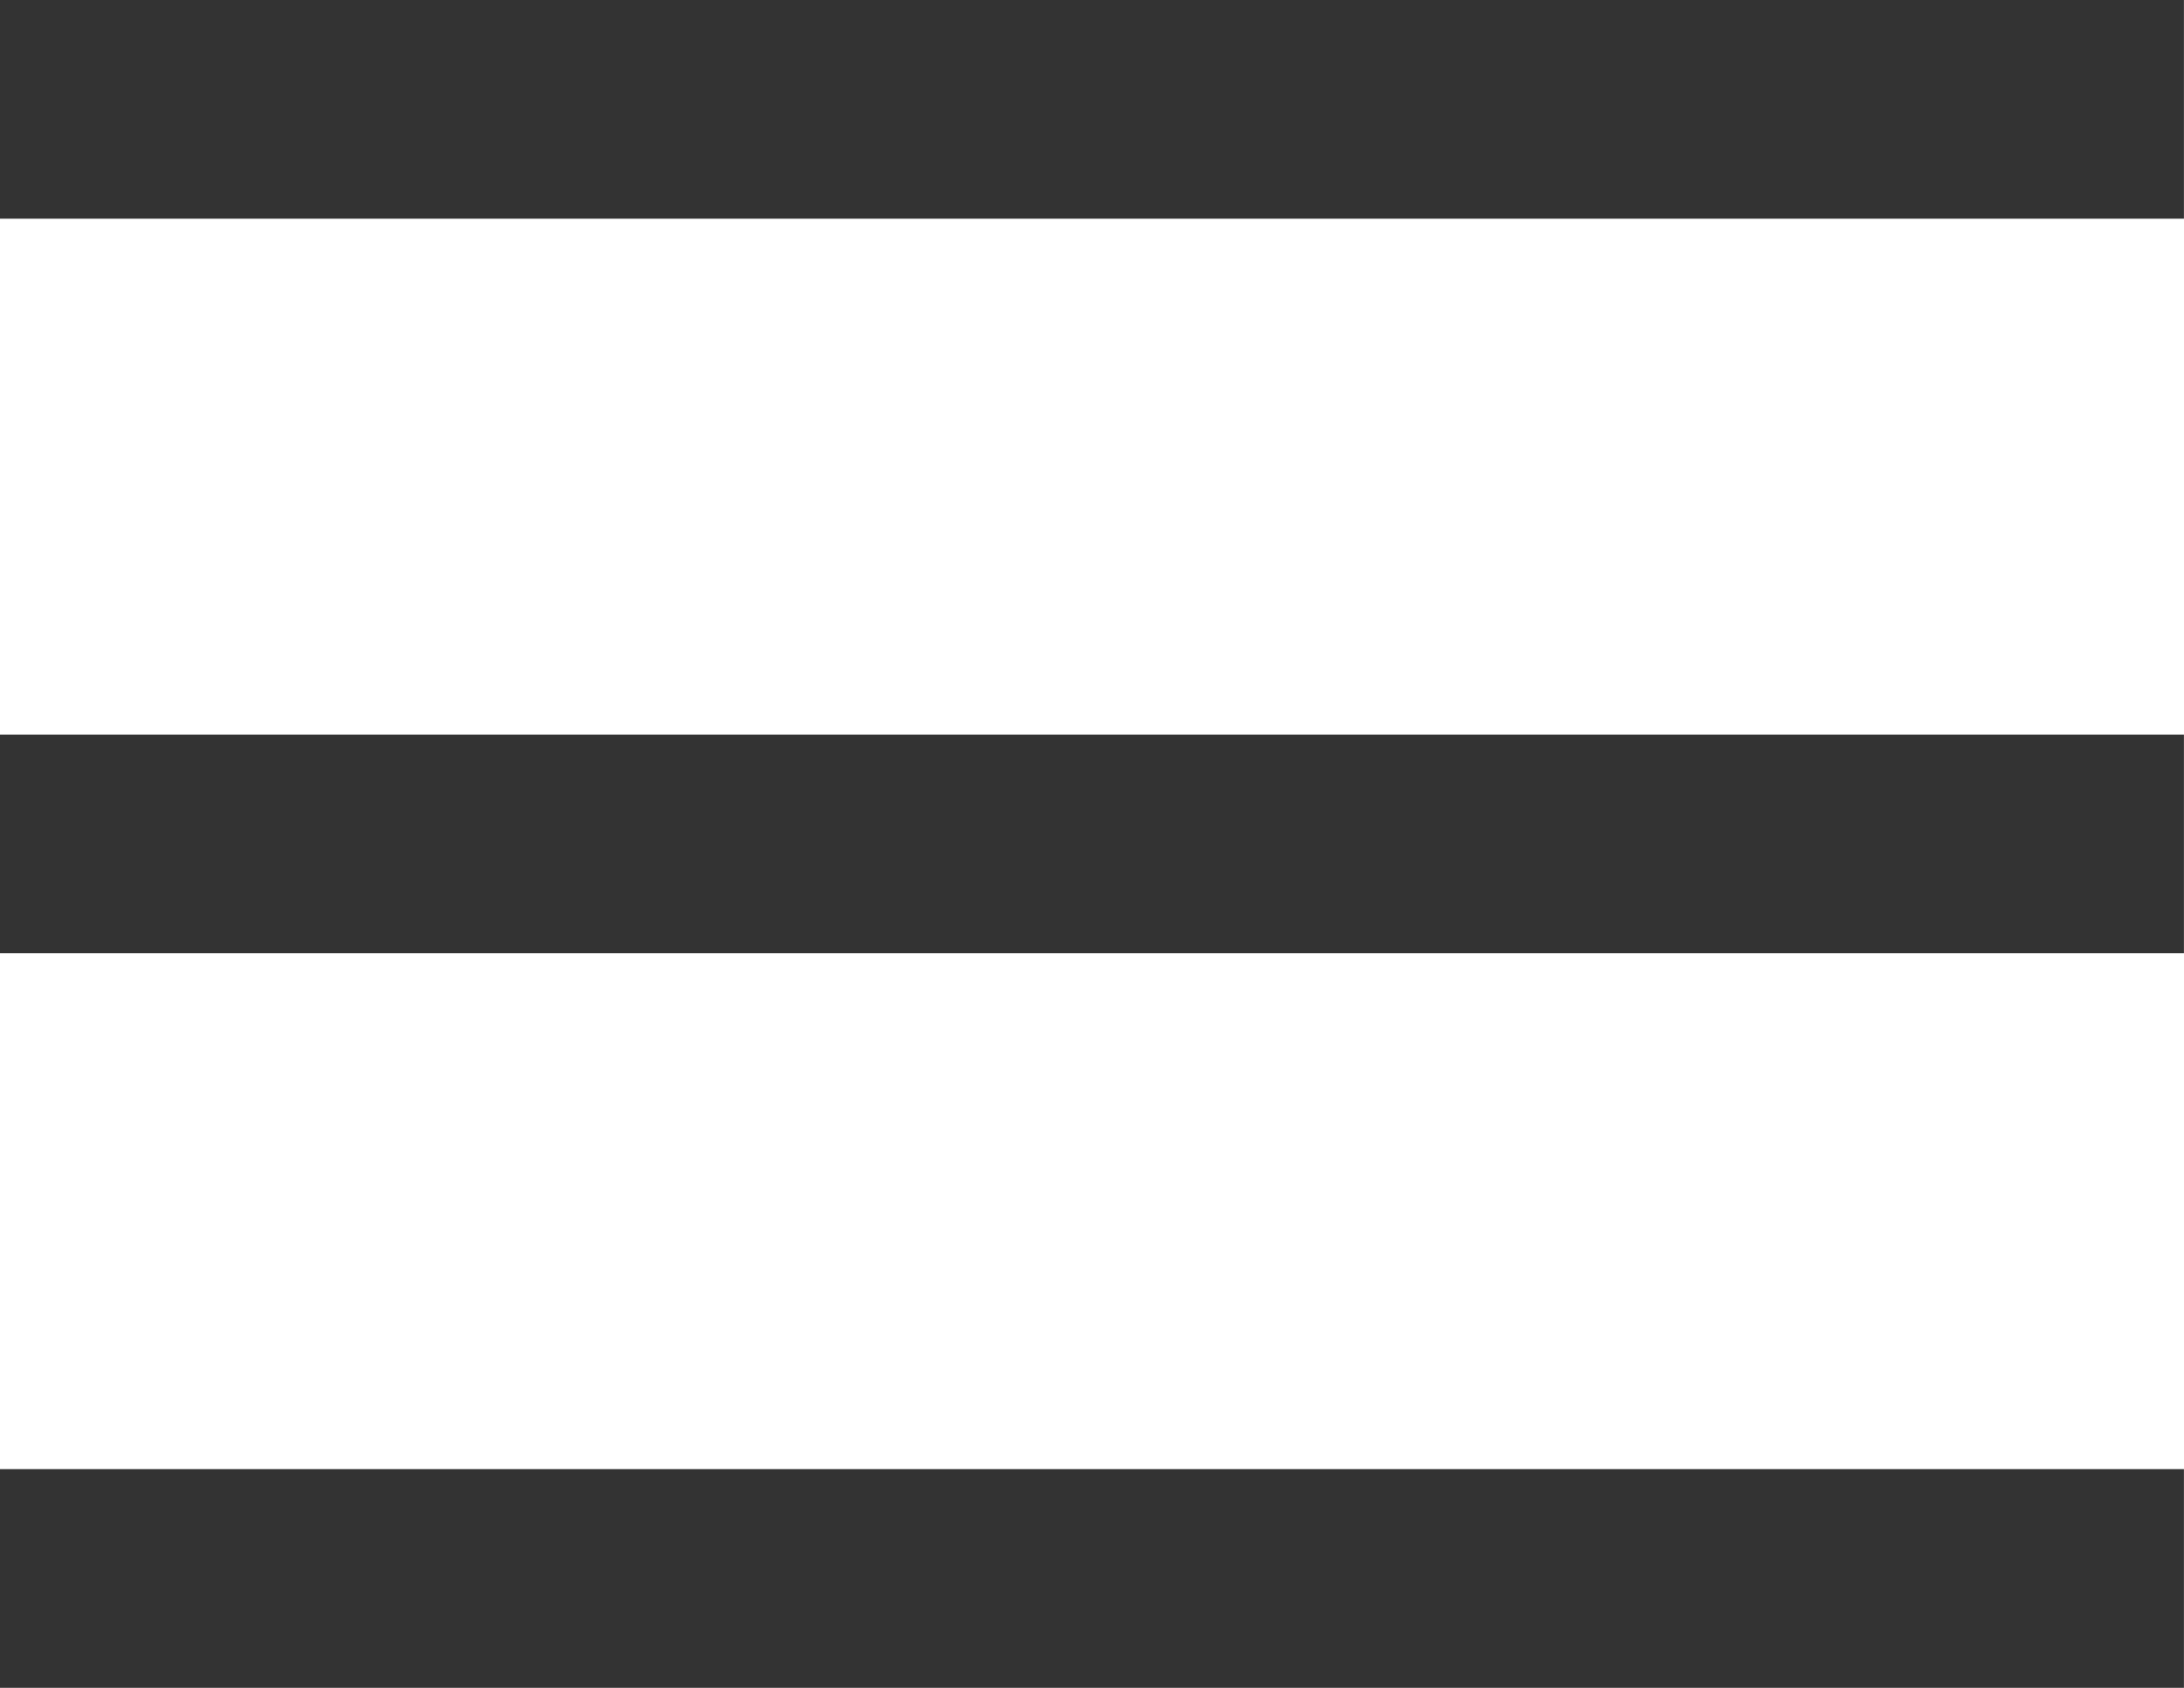
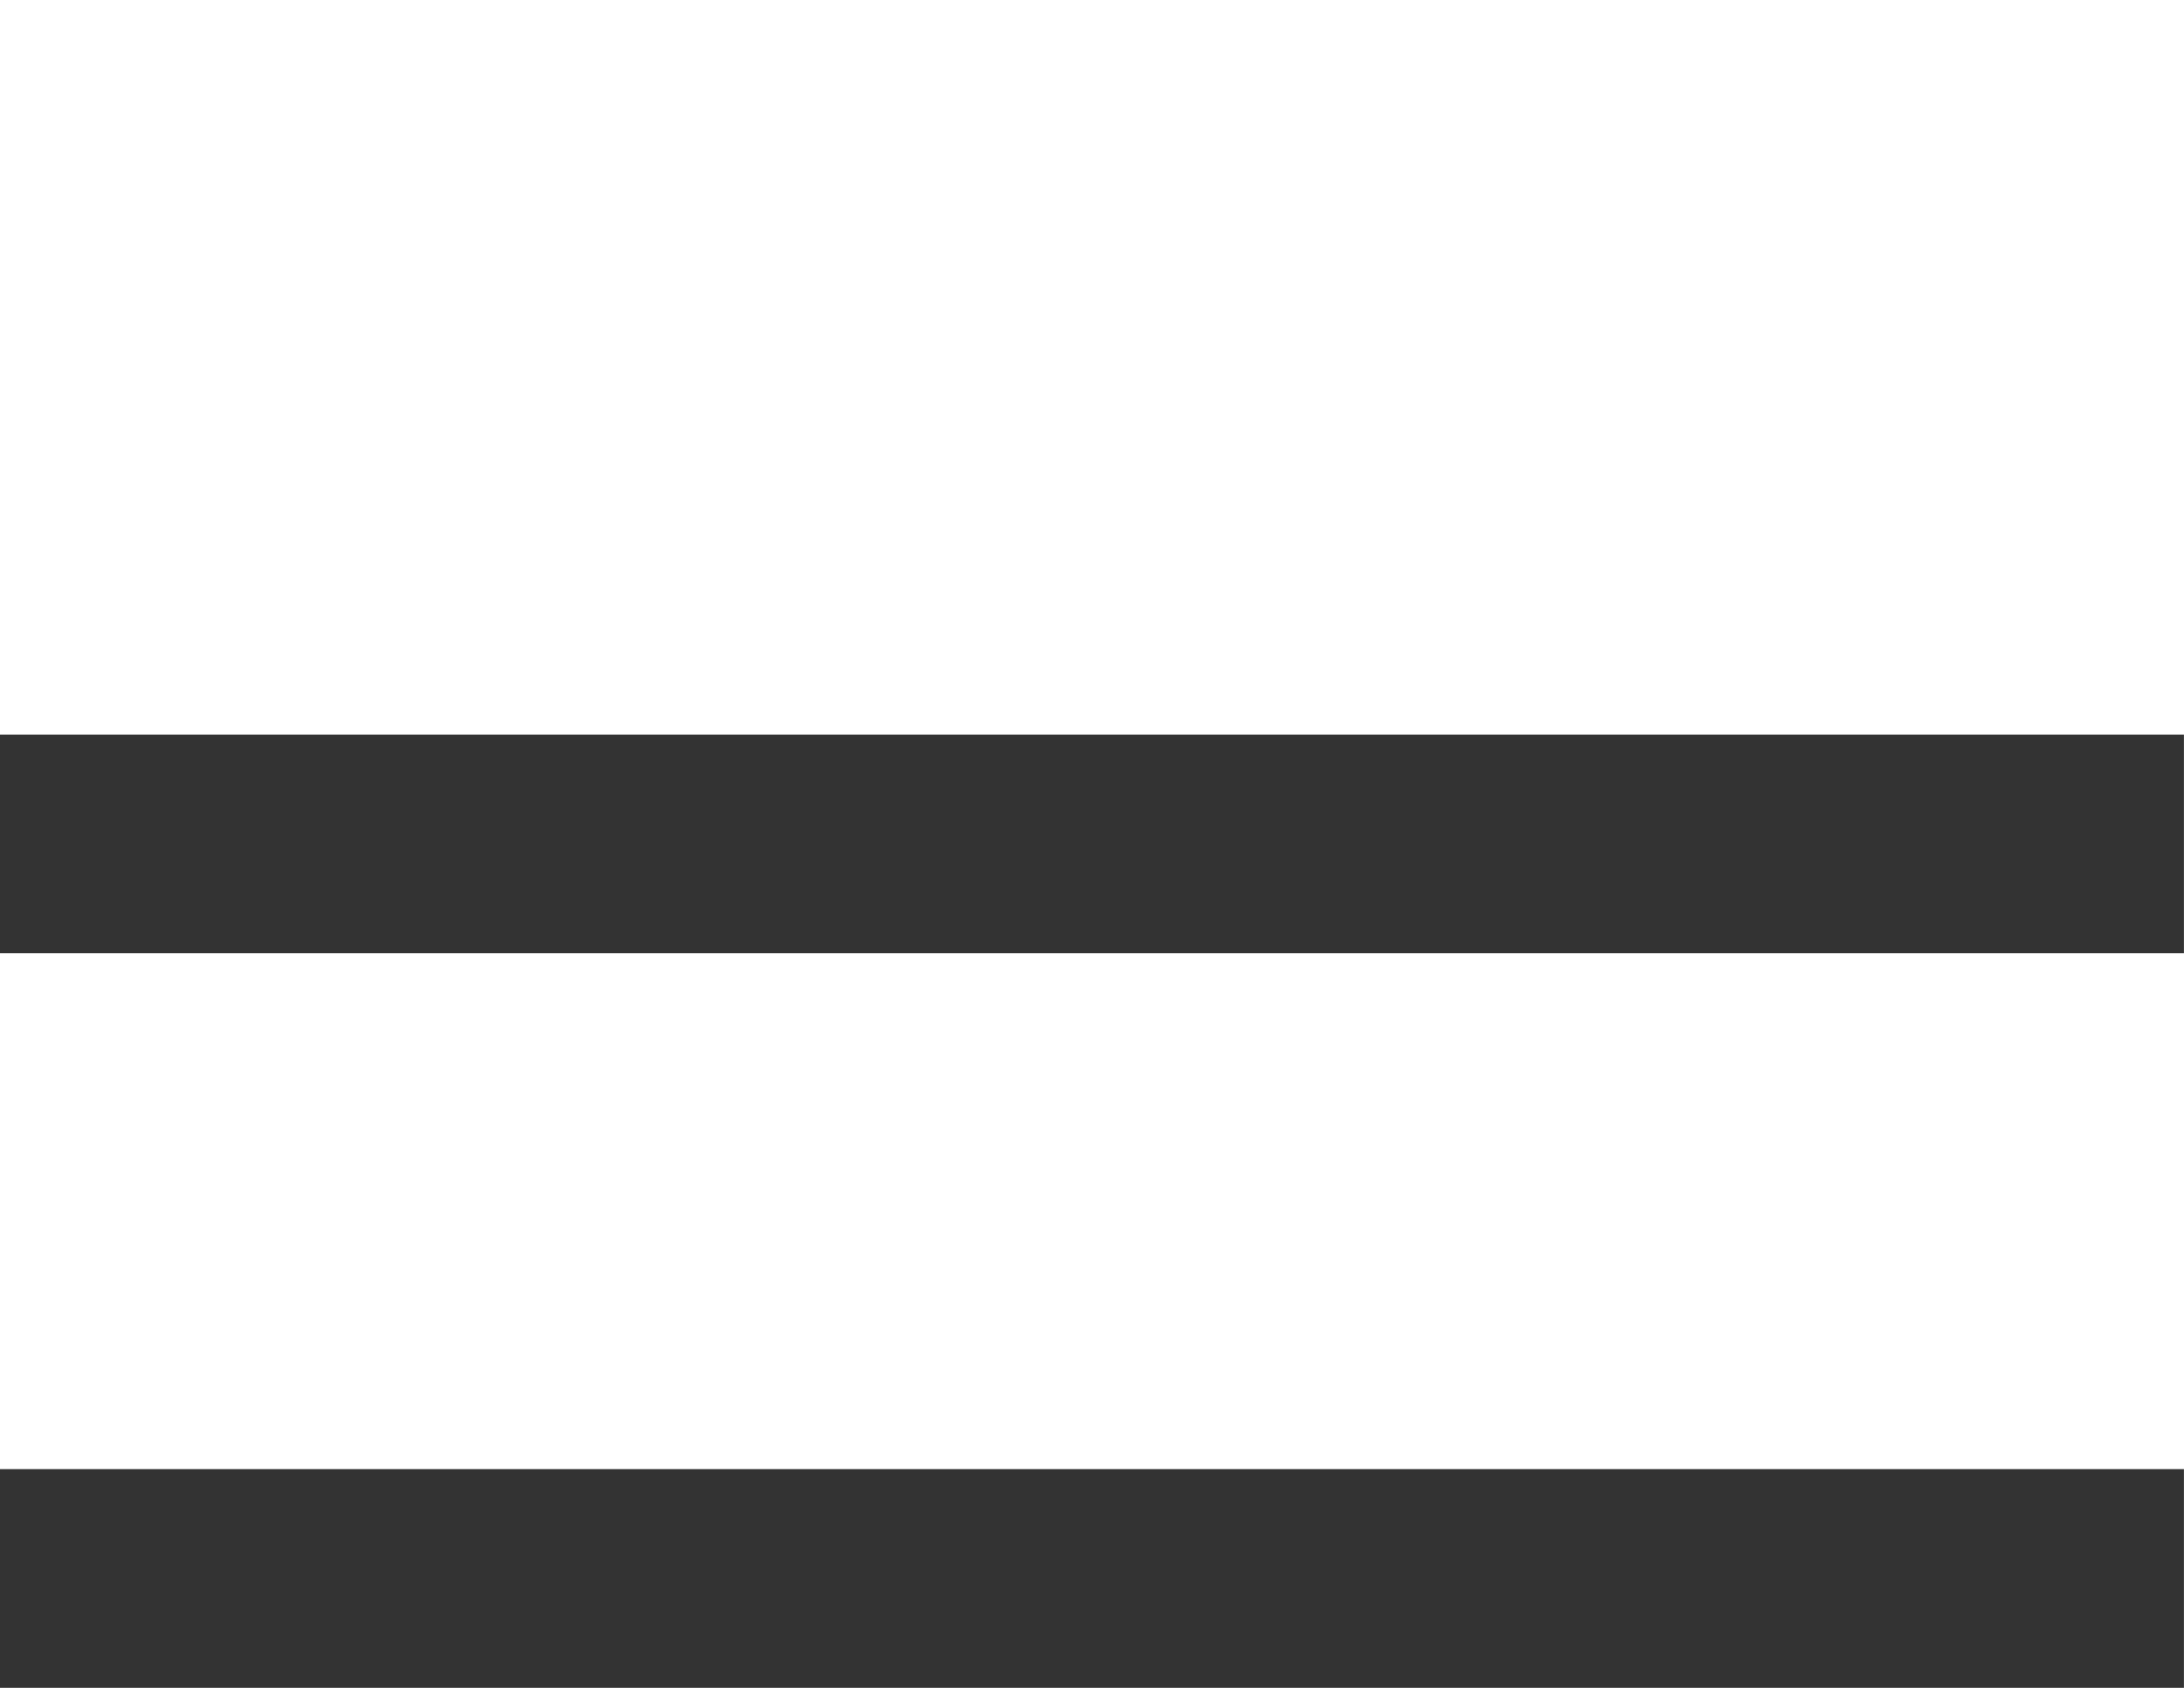
<svg xmlns="http://www.w3.org/2000/svg" id="Burger_-_White" data-name="Burger - White" width="34.957" height="27.012" viewBox="0 0 34.957 27.012">
-   <rect id="Rectangle_575" data-name="Rectangle 575" width="34.956" height="3.5" fill="#333" />
  <rect id="Rectangle_576" data-name="Rectangle 576" width="34.956" height="3.5" transform="translate(0 11.756)" fill="#333" />
  <rect id="Rectangle_580" data-name="Rectangle 580" width="34.956" height="3.5" transform="translate(0 23.512)" fill="#333" />
</svg>